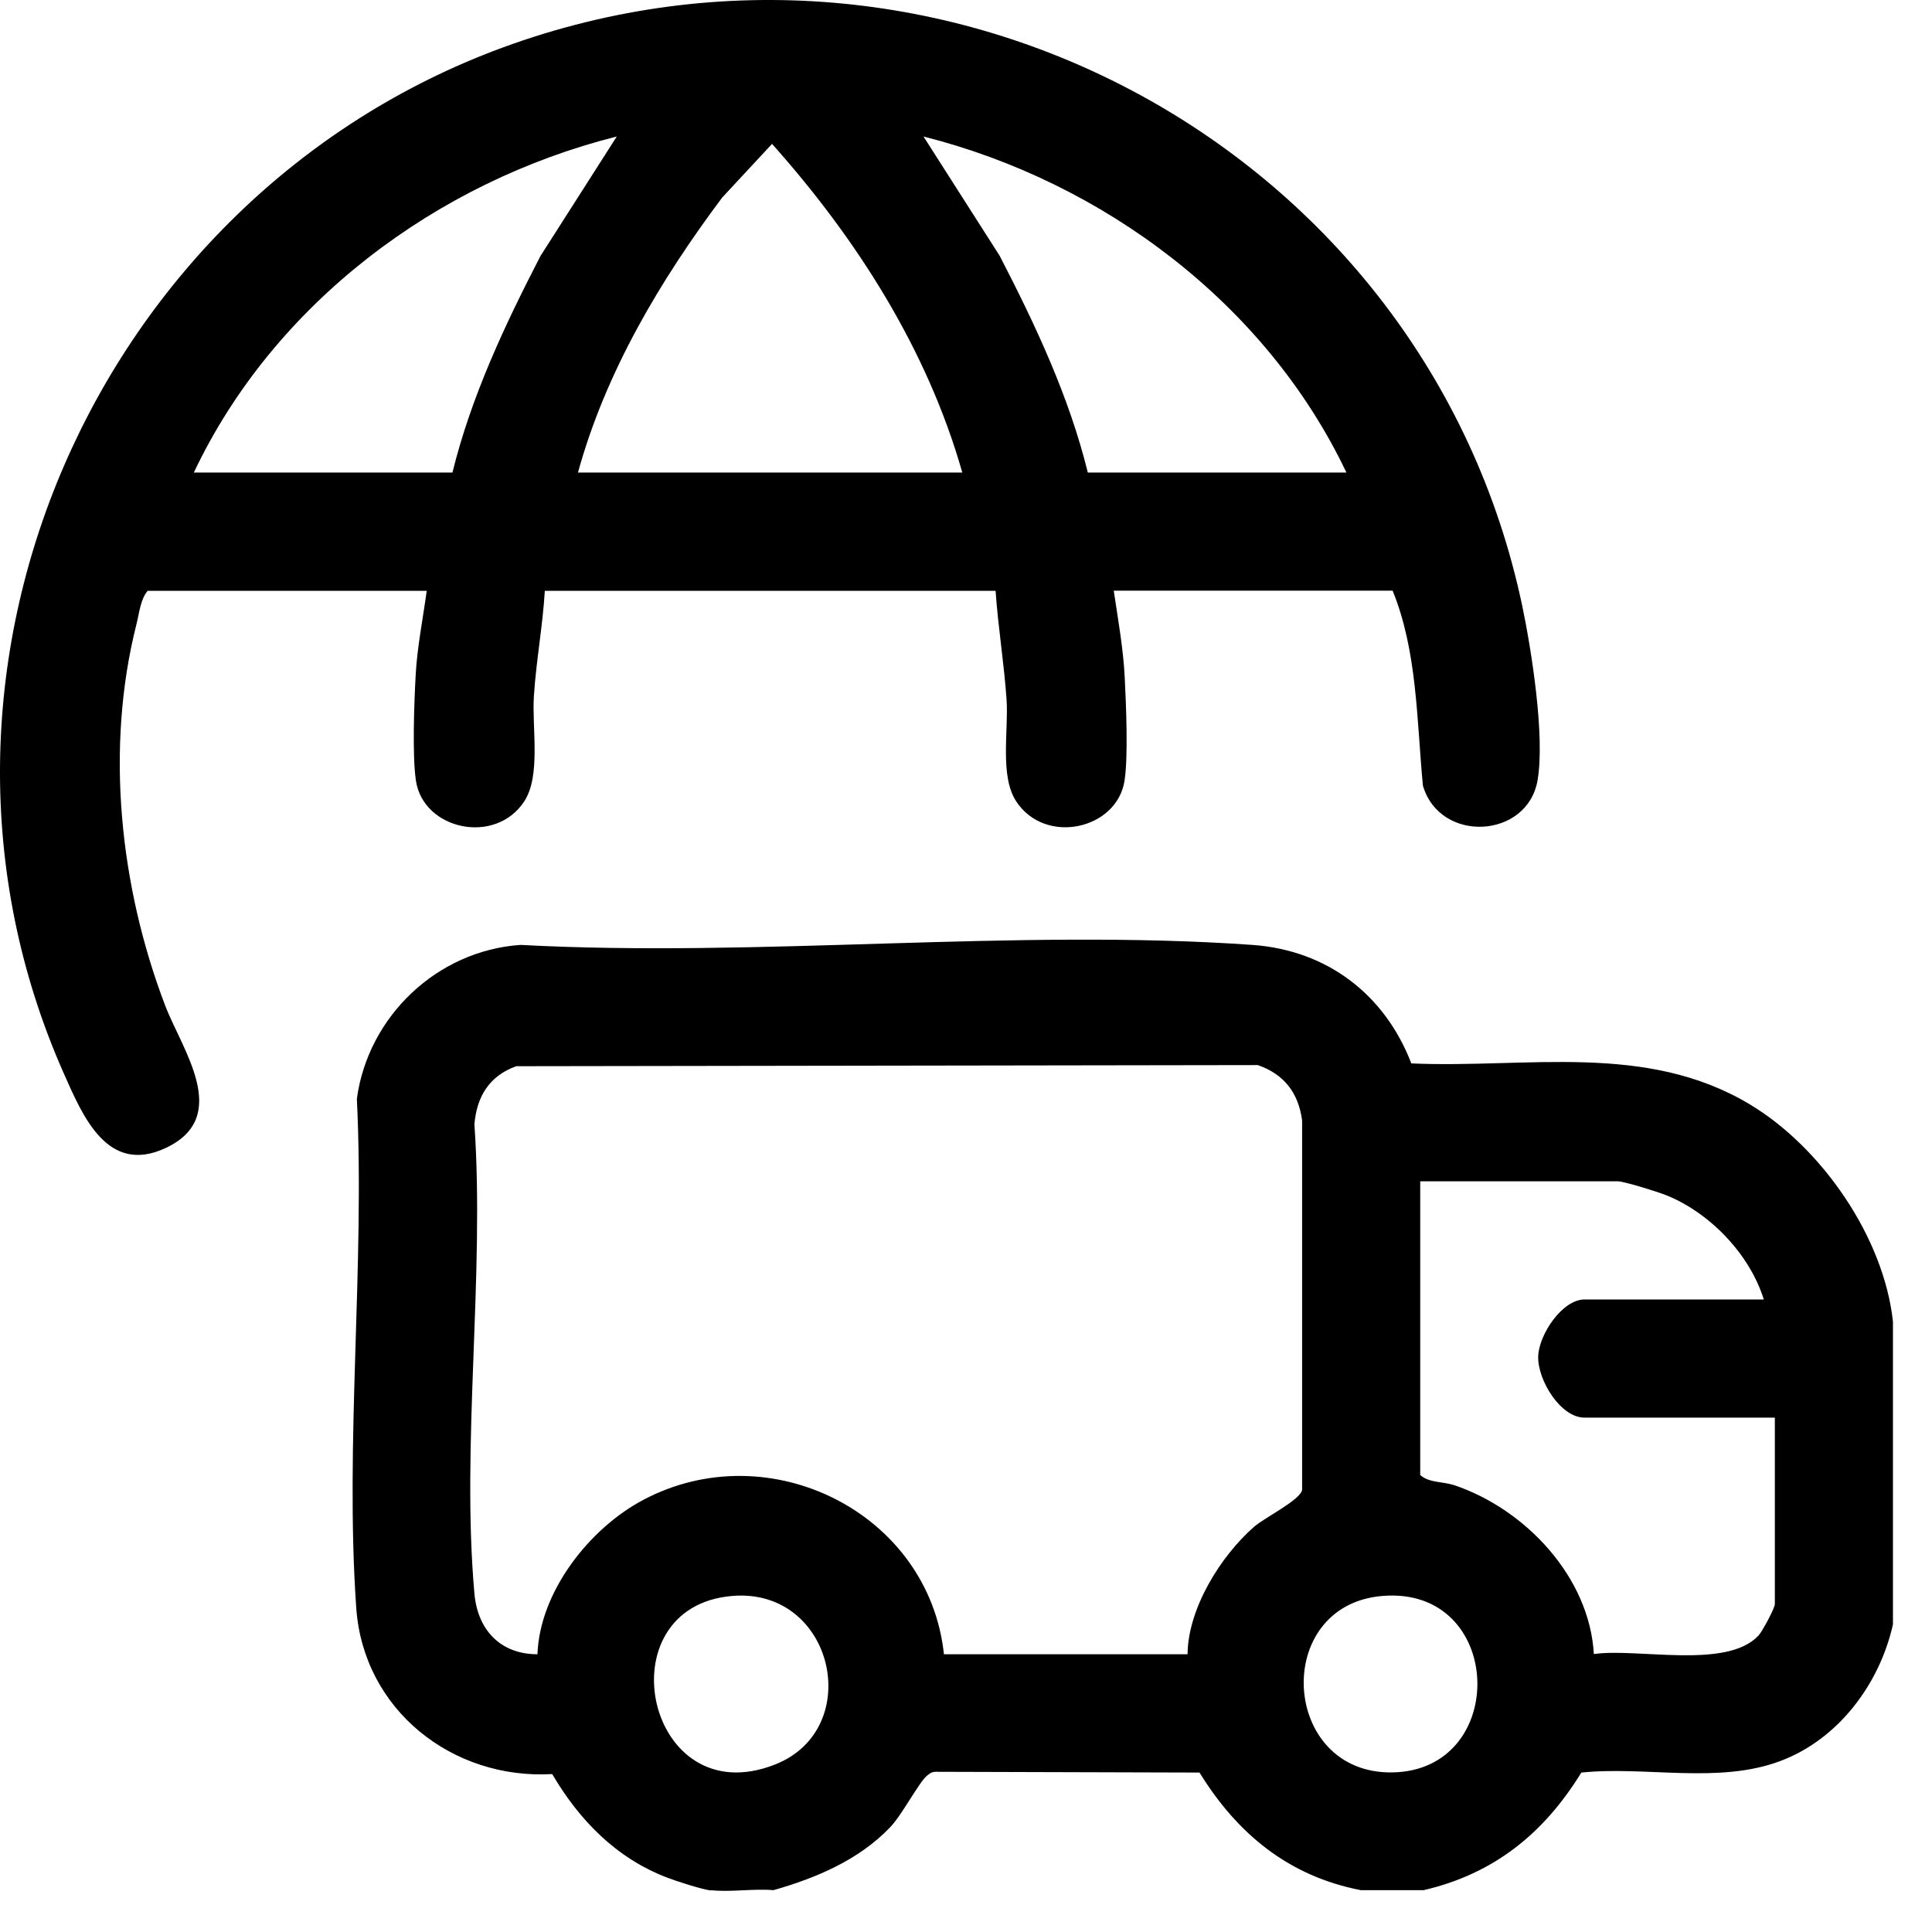
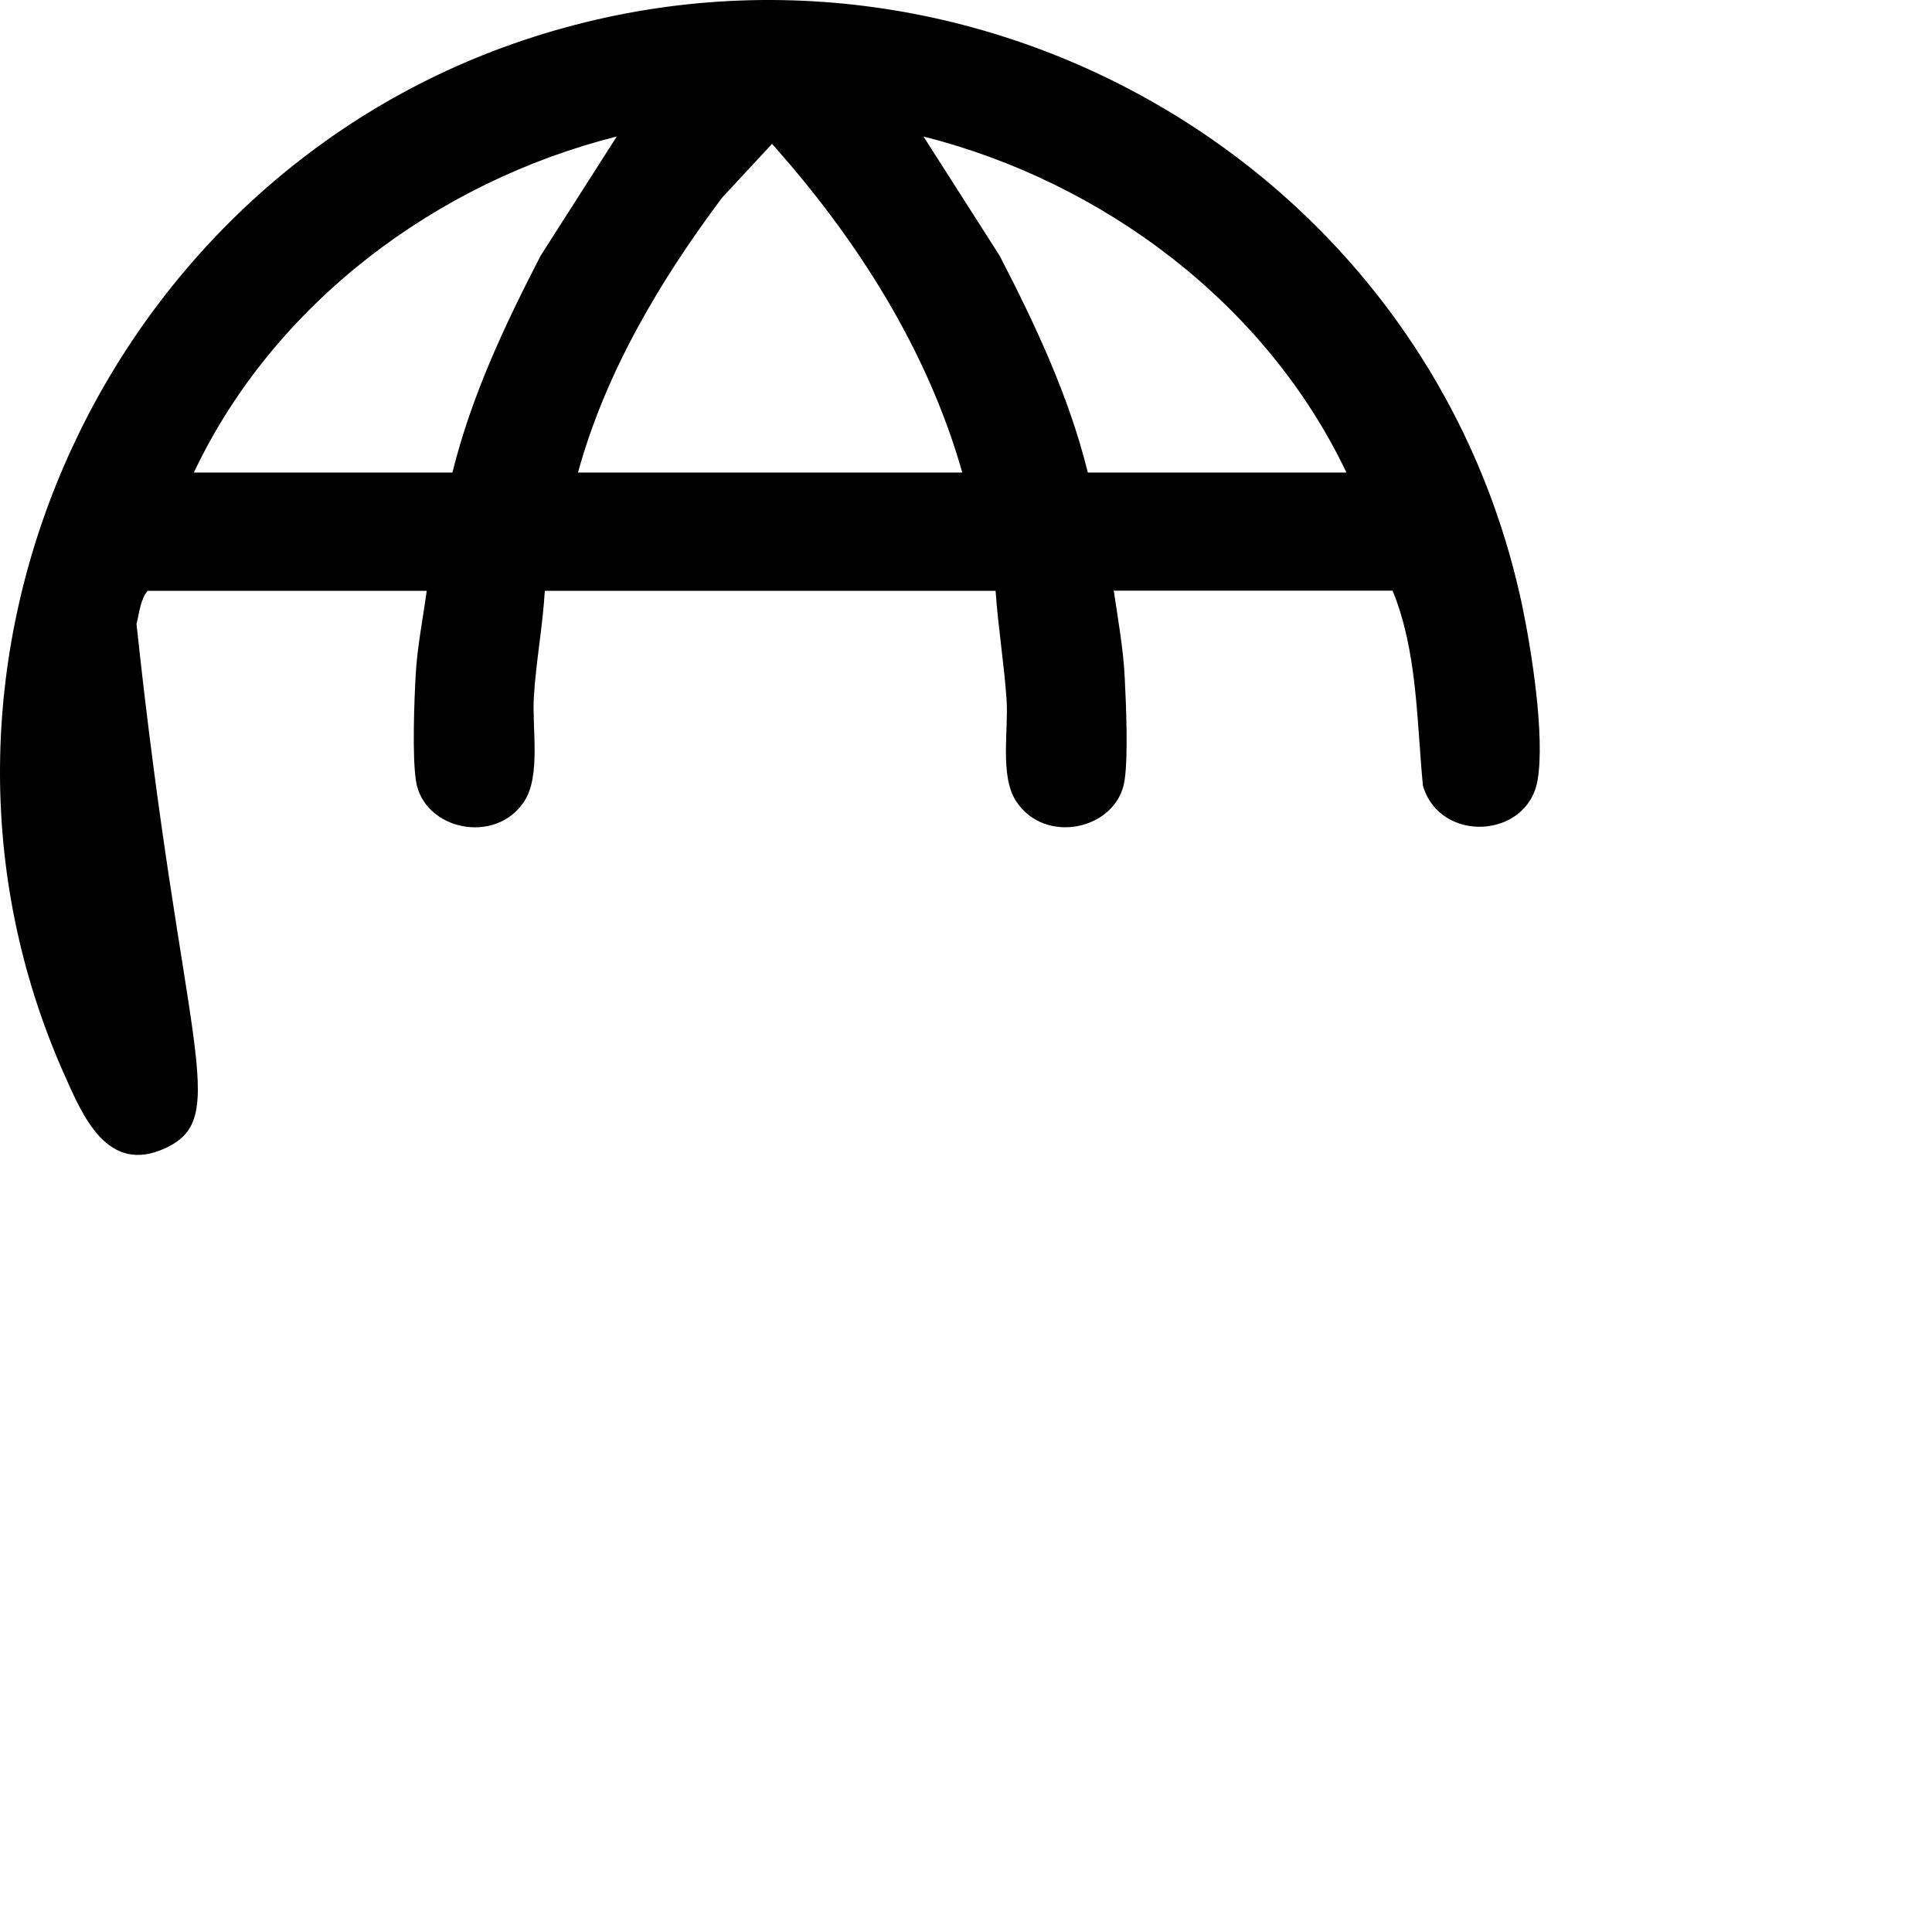
<svg xmlns="http://www.w3.org/2000/svg" width="38" height="38" viewBox="0 0 38 38" fill="none">
-   <path d="M13.986 37.184C13.803 37.162 13.308 37.002 13.114 36.927C12.116 36.544 11.394 35.799 10.861 34.894C8.892 35.006 7.149 33.628 7.007 31.628C6.78 28.389 7.179 24.878 7.019 21.612C7.238 19.992 8.597 18.696 10.239 18.585C14.939 18.838 19.973 18.257 24.631 18.585C26.102 18.689 27.238 19.56 27.759 20.916C30.038 21.016 32.369 20.491 34.421 21.724C35.832 22.573 37.054 24.338 37.232 25.995V31.949C36.972 33.118 36.16 34.209 35.017 34.637C33.799 35.095 32.38 34.734 31.103 34.864C30.37 36.056 29.387 36.856 28.001 37.177H26.765C25.346 36.901 24.337 36.071 23.593 34.864L18.443 34.849C18.35 34.842 18.297 34.868 18.23 34.928C18.07 35.062 17.735 35.71 17.504 35.944C16.89 36.585 16.052 36.938 15.214 37.177C14.82 37.143 14.362 37.221 13.978 37.177L13.986 37.184ZM23.358 32.537C23.365 31.643 24.002 30.612 24.665 30.031C24.873 29.849 25.573 29.506 25.611 29.305V22.04C25.54 21.497 25.257 21.128 24.739 20.949L10.154 20.971C9.625 21.161 9.379 21.564 9.331 22.111C9.536 25.086 9.07 28.408 9.331 31.342C9.394 32.057 9.841 32.537 10.571 32.537C10.616 31.308 11.591 30.061 12.656 29.499C15.136 28.188 18.271 29.759 18.566 32.537H23.362H23.358ZM34.693 25.563C34.413 24.658 33.609 23.828 32.73 23.492C32.574 23.433 31.941 23.235 31.822 23.235H27.934V29.011C28.102 29.167 28.374 29.137 28.605 29.212C30.005 29.685 31.263 31.018 31.349 32.533C32.213 32.41 33.956 32.839 34.585 32.172C34.663 32.09 34.909 31.628 34.909 31.55V27.883H31.166C30.69 27.883 30.243 27.142 30.254 26.683C30.265 26.252 30.727 25.559 31.166 25.559H34.689L34.693 25.563ZM14.406 31.39C11.848 31.599 12.708 35.71 15.248 34.704C17.02 34.004 16.406 31.226 14.406 31.39ZM27.193 31.39C25.004 31.569 25.19 34.898 27.387 34.861C29.696 34.823 29.595 31.193 27.193 31.39Z" fill="black" />
-   <path d="M21.906 11.618C21.988 12.165 22.096 12.776 22.122 13.327C22.148 13.848 22.193 14.876 22.118 15.356C21.969 16.317 20.554 16.633 19.985 15.758C19.661 15.259 19.839 14.362 19.798 13.766C19.75 13.051 19.631 12.336 19.582 11.621H10.716C10.675 12.31 10.545 13.003 10.501 13.692C10.46 14.302 10.642 15.252 10.314 15.758C9.745 16.633 8.326 16.321 8.181 15.356C8.106 14.865 8.147 13.789 8.177 13.256C8.207 12.724 8.322 12.146 8.393 11.621H2.904C2.763 11.785 2.74 12.057 2.685 12.273C2.066 14.716 2.357 17.438 3.247 19.773C3.578 20.644 4.569 21.966 3.258 22.58C2.111 23.116 1.627 21.951 1.255 21.113C-2.246 13.223 1.88 3.884 9.879 0.938C18.503 -2.234 28.039 2.942 29.938 11.904C30.124 12.791 30.389 14.477 30.243 15.341C30.05 16.499 28.322 16.596 27.987 15.453C27.864 14.172 27.879 12.813 27.391 11.618H21.906ZM3.813 9.294H8.899C9.268 7.797 9.927 6.397 10.631 5.034L12.131 2.685C8.586 3.575 5.384 5.973 3.813 9.294ZM26.482 9.294C24.907 5.98 21.701 3.578 18.164 2.685L19.664 5.034C20.368 6.397 21.027 7.797 21.396 9.294H26.482ZM18.927 9.294C18.238 6.87 16.849 4.695 15.185 2.83L14.206 3.884C12.984 5.515 11.912 7.317 11.368 9.294H18.923H18.927Z" fill="black" />
+   <path d="M21.906 11.618C21.988 12.165 22.096 12.776 22.122 13.327C22.148 13.848 22.193 14.876 22.118 15.356C21.969 16.317 20.554 16.633 19.985 15.758C19.661 15.259 19.839 14.362 19.798 13.766C19.75 13.051 19.631 12.336 19.582 11.621H10.716C10.675 12.31 10.545 13.003 10.501 13.692C10.46 14.302 10.642 15.252 10.314 15.758C9.745 16.633 8.326 16.321 8.181 15.356C8.106 14.865 8.147 13.789 8.177 13.256C8.207 12.724 8.322 12.146 8.393 11.621H2.904C2.763 11.785 2.74 12.057 2.685 12.273C3.578 20.644 4.569 21.966 3.258 22.58C2.111 23.116 1.627 21.951 1.255 21.113C-2.246 13.223 1.88 3.884 9.879 0.938C18.503 -2.234 28.039 2.942 29.938 11.904C30.124 12.791 30.389 14.477 30.243 15.341C30.05 16.499 28.322 16.596 27.987 15.453C27.864 14.172 27.879 12.813 27.391 11.618H21.906ZM3.813 9.294H8.899C9.268 7.797 9.927 6.397 10.631 5.034L12.131 2.685C8.586 3.575 5.384 5.973 3.813 9.294ZM26.482 9.294C24.907 5.98 21.701 3.578 18.164 2.685L19.664 5.034C20.368 6.397 21.027 7.797 21.396 9.294H26.482ZM18.927 9.294C18.238 6.87 16.849 4.695 15.185 2.83L14.206 3.884C12.984 5.515 11.912 7.317 11.368 9.294H18.923H18.927Z" fill="black" />
</svg>